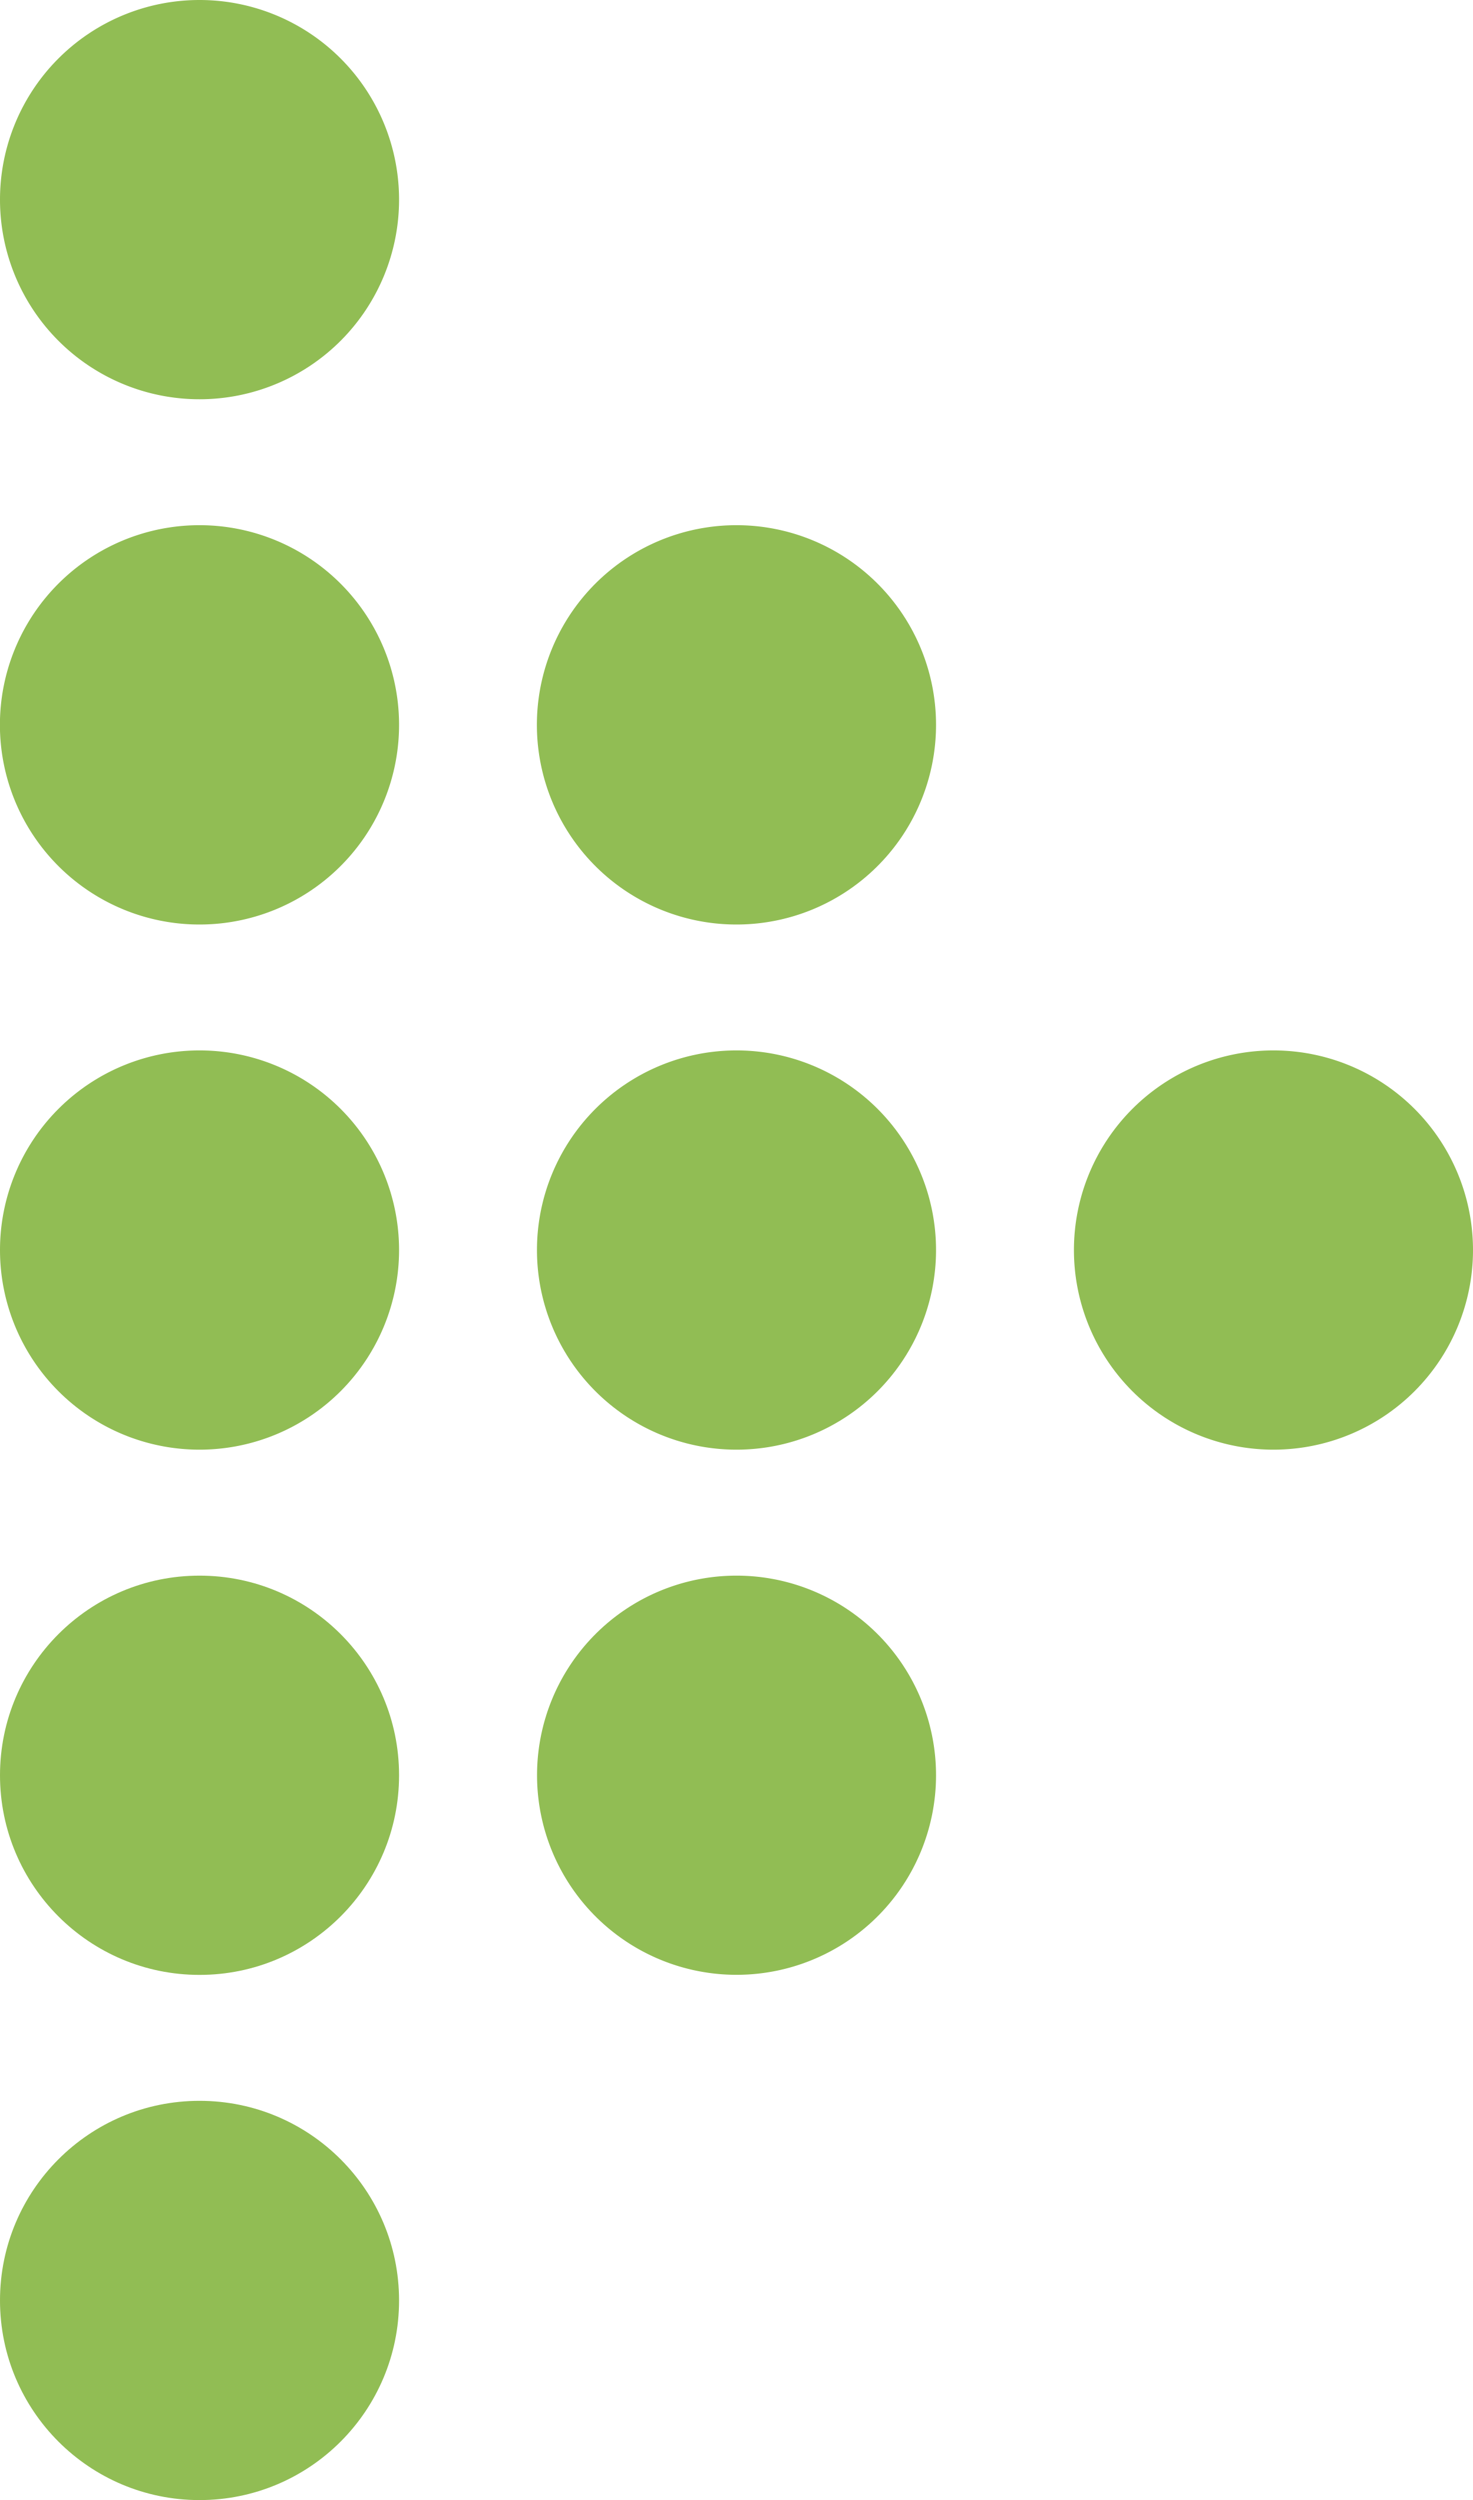
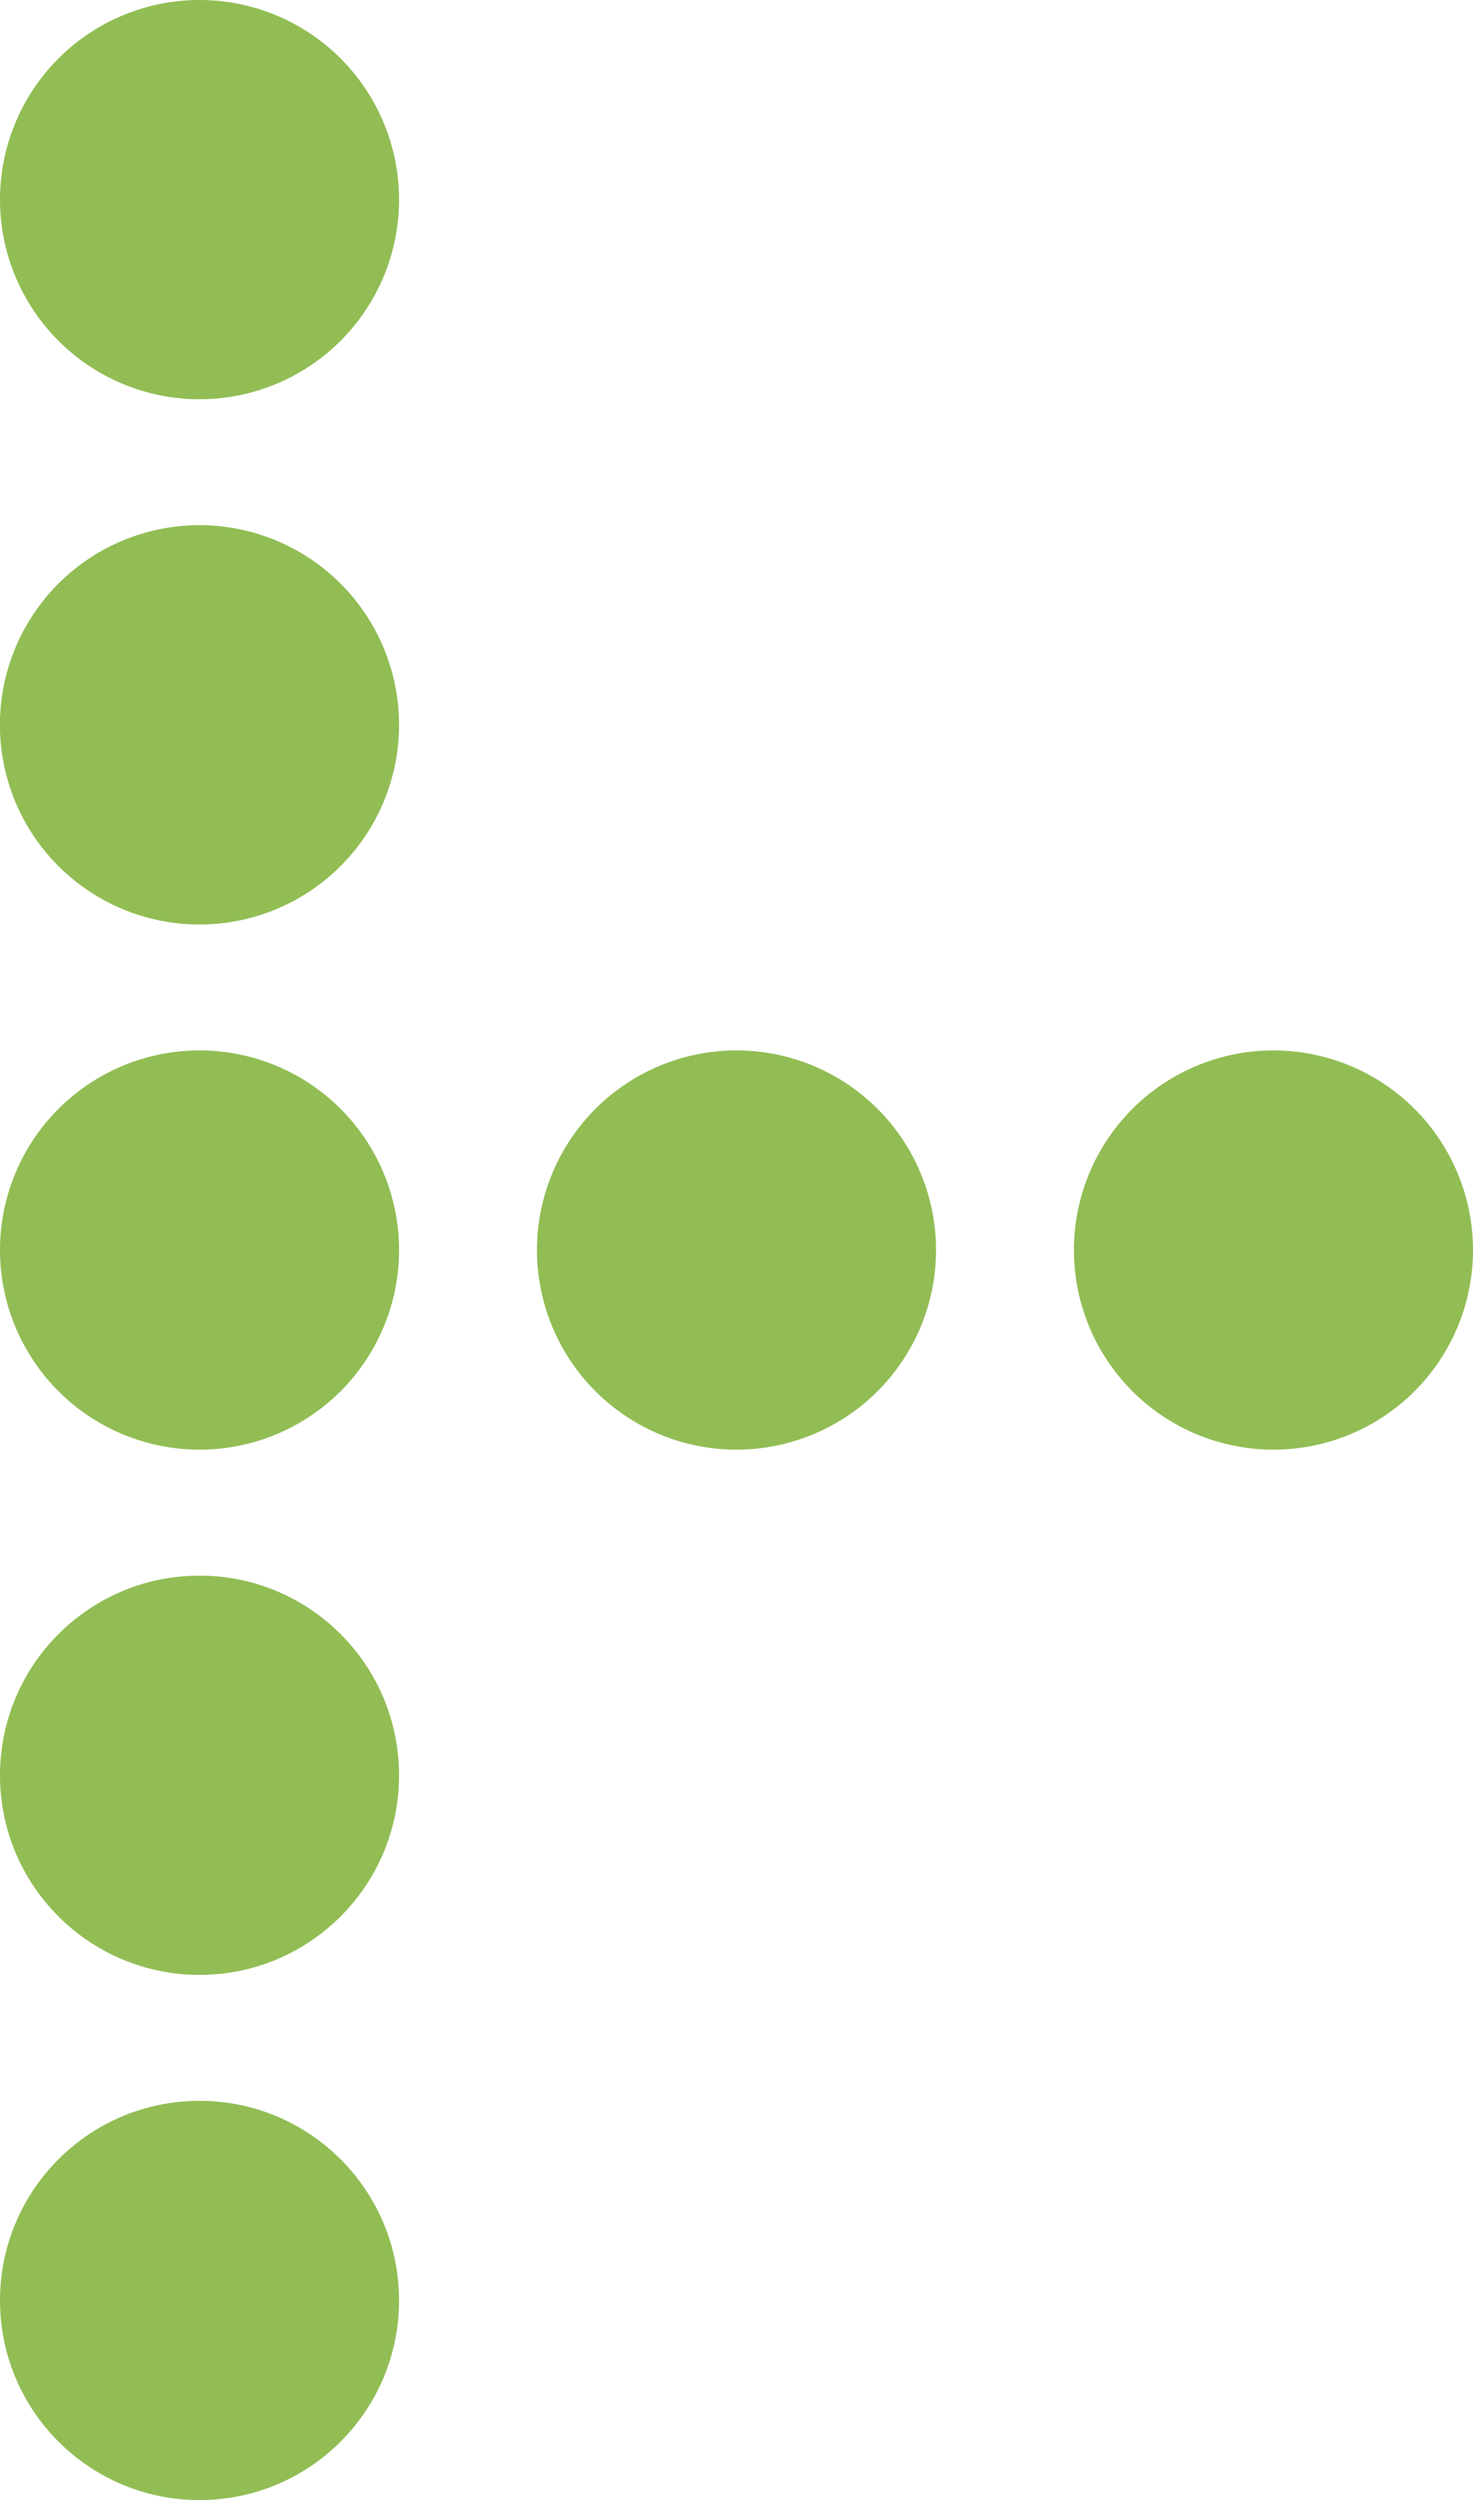
<svg xmlns="http://www.w3.org/2000/svg" width="36.97" height="62.718" viewBox="0 0 36.97 62.718">
  <g id="Groupe_23" data-name="Groupe 23" transform="translate(-409.729 -204.49)" opacity="0.756">
    <path id="Tracé_43" data-name="Tracé 43" d="M414.737,204.49a5.008,5.008,0,1,0,5.008,5.008A5.008,5.008,0,0,0,414.737,204.49Z" fill="#6ea81d" />
    <path id="Tracé_44" data-name="Tracé 44" d="M414.737,217.665a5.009,5.009,0,1,0,5.008,5.009A5.009,5.009,0,0,0,414.737,217.665Z" fill="#6ea81d" />
    <path id="Tracé_45" data-name="Tracé 45" d="M414.737,230.841a5.008,5.008,0,1,0,5.008,5.008A5.008,5.008,0,0,0,414.737,230.841Z" fill="#6ea81d" />
    <circle id="Ellipse_1" data-name="Ellipse 1" cx="5.008" cy="5.008" r="5.008" transform="translate(409.729 244.017)" fill="#6ea81d" />
    <circle id="Ellipse_2" data-name="Ellipse 2" cx="5.008" cy="5.008" r="5.008" transform="translate(409.729 257.192)" fill="#6ea81d" />
-     <path id="Tracé_46" data-name="Tracé 46" d="M428.214,217.665a5.009,5.009,0,1,0,5.008,5.009A5.009,5.009,0,0,0,428.214,217.665Z" fill="#6ea81d" />
    <path id="Tracé_47" data-name="Tracé 47" d="M428.214,230.841a5.008,5.008,0,1,0,5.008,5.008A5.008,5.008,0,0,0,428.214,230.841Z" fill="#6ea81d" />
-     <path id="Tracé_48" data-name="Tracé 48" d="M428.214,244.017a5.007,5.007,0,1,0,5.008,5.007A5.008,5.008,0,0,0,428.214,244.017Z" fill="#6ea81d" />
+     <path id="Tracé_48" data-name="Tracé 48" d="M428.214,244.017A5.008,5.008,0,0,0,428.214,244.017Z" fill="#6ea81d" />
    <path id="Tracé_49" data-name="Tracé 49" d="M441.69,230.841a5.008,5.008,0,1,0,5.009,5.008A5.008,5.008,0,0,0,441.69,230.841Z" fill="#6ea81d" />
  </g>
</svg>